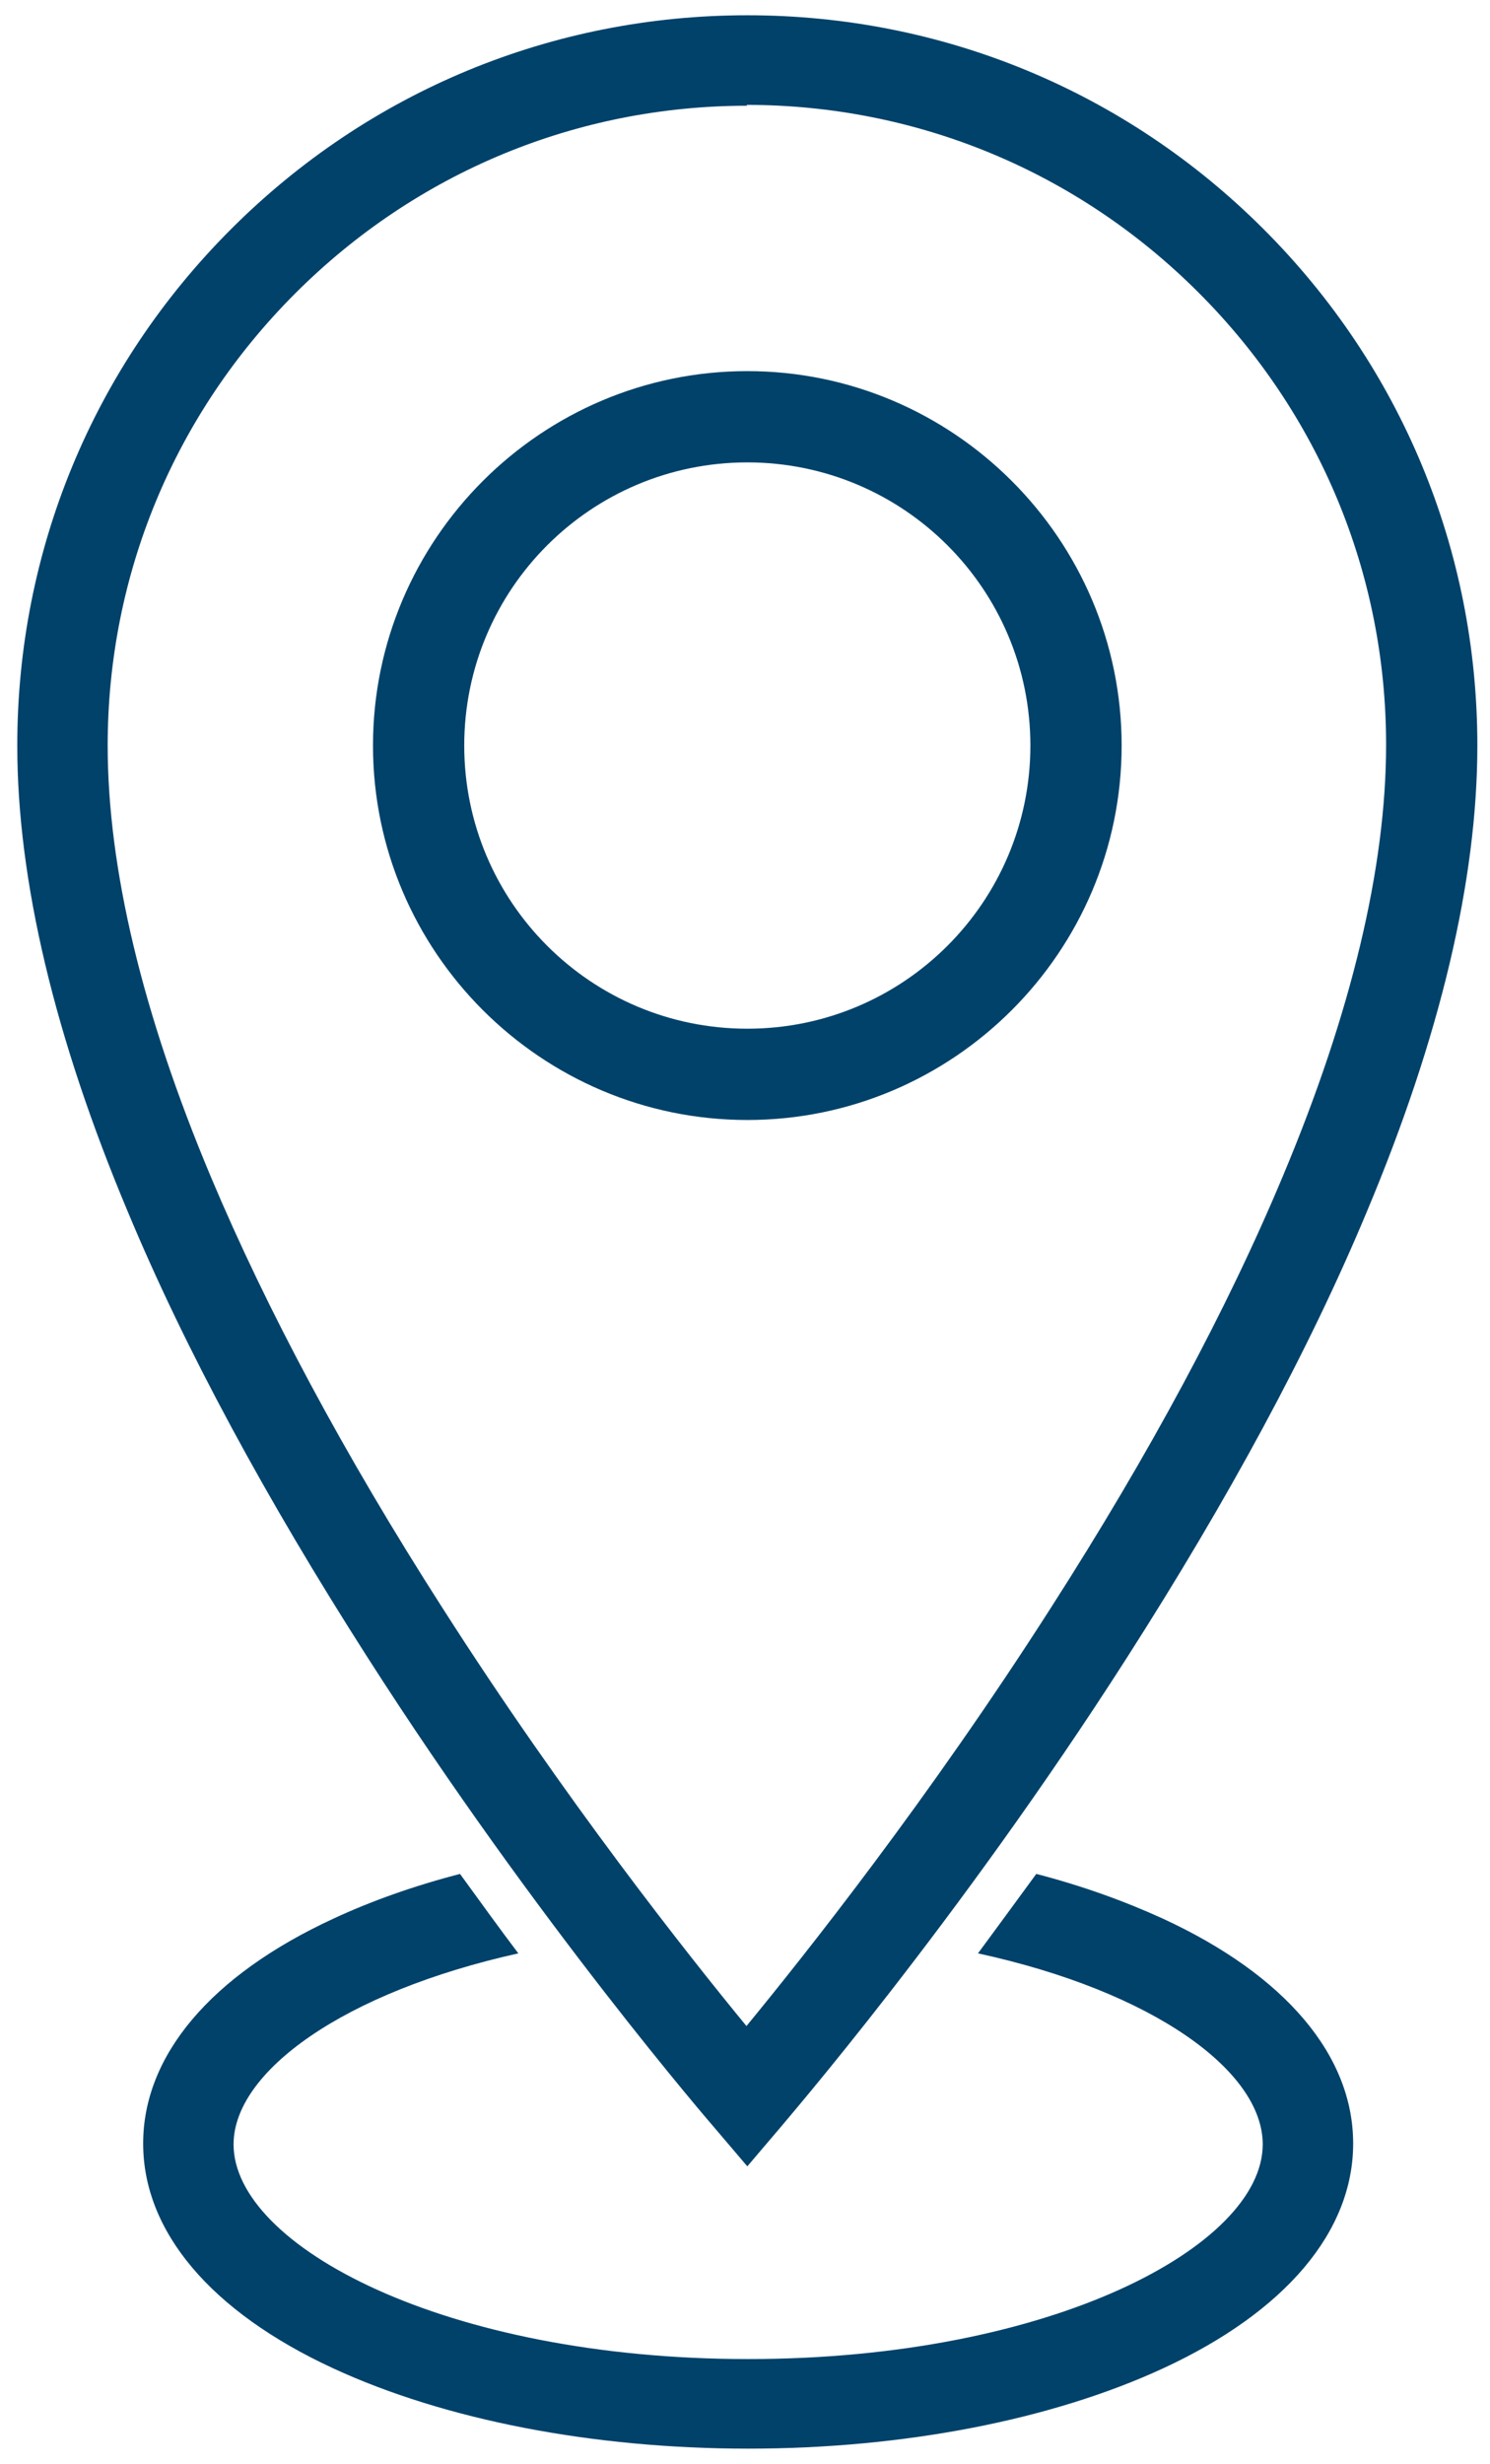
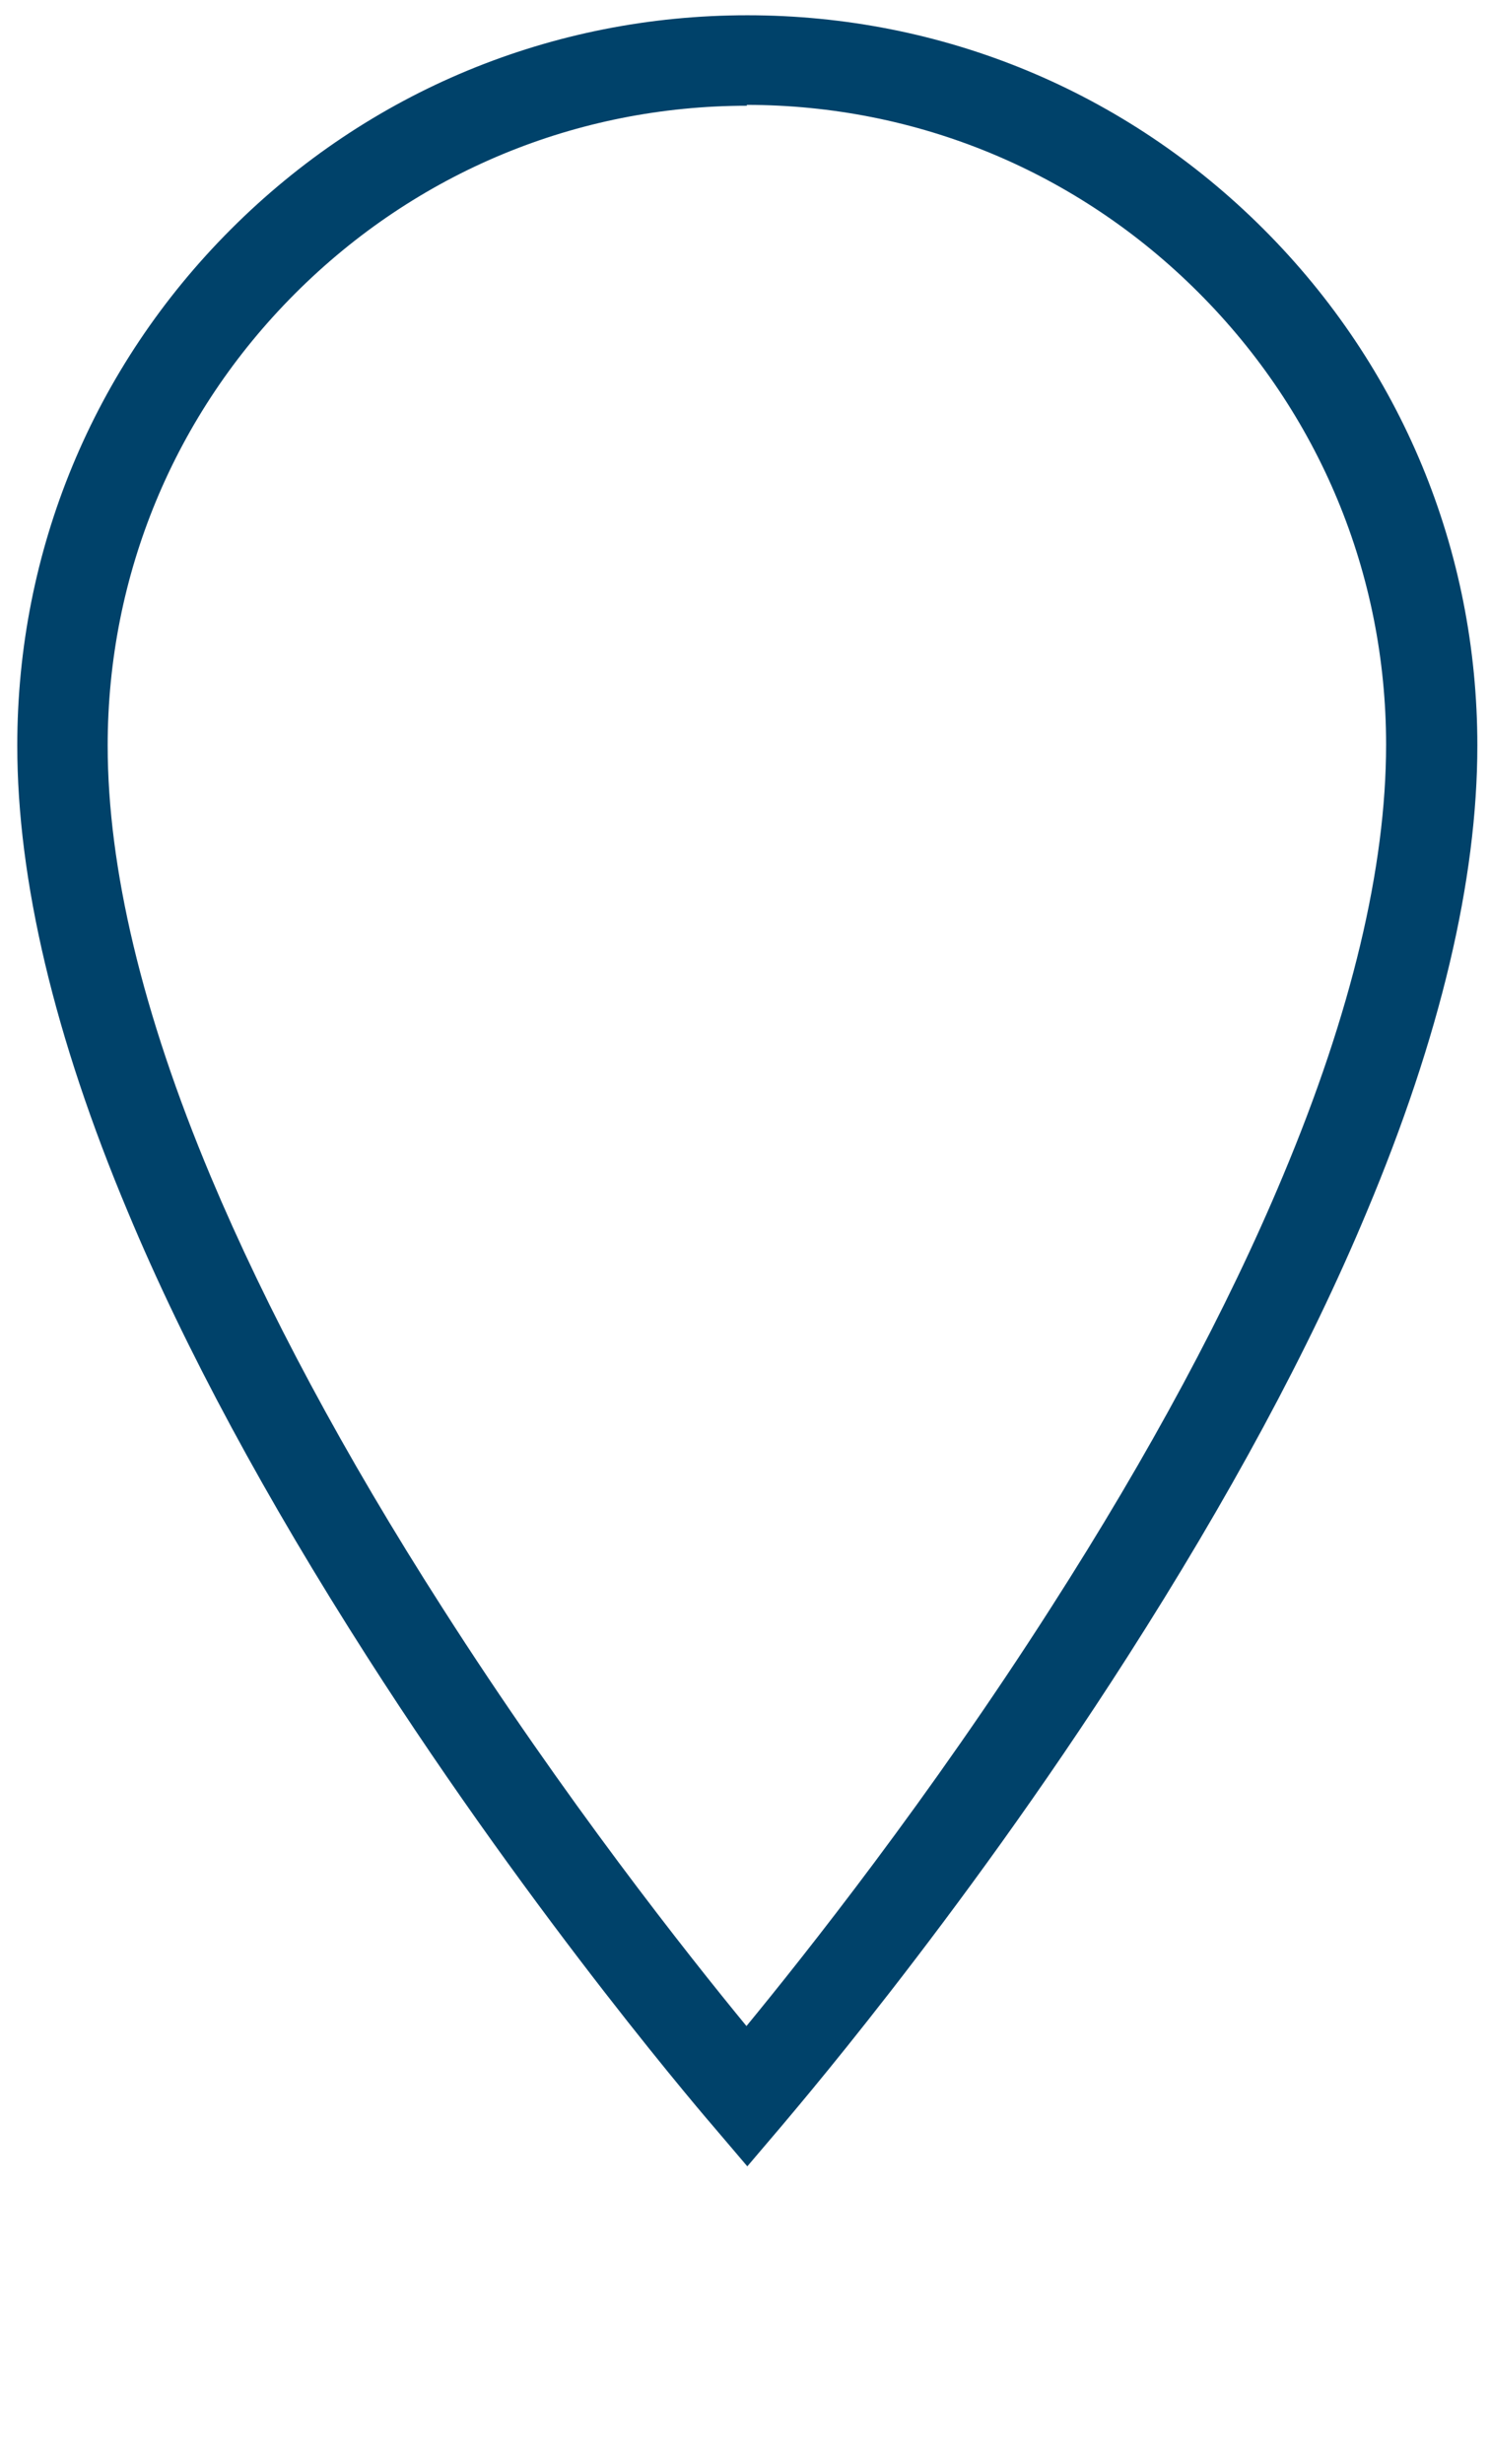
<svg xmlns="http://www.w3.org/2000/svg" width="49" height="81" viewBox="0 0 49 81" fill="none">
  <path d="M24.576 71.221L23.465 69.915C23.465 69.915 17.685 63.246 12.072 54.466C8.765 49.297 6.097 44.379 4.208 39.849C1.79 34.097 0.568 28.929 0.568 24.511C0.568 18.092 3.068 12.062 7.598 7.533C12.127 3.003 18.157 0.502 24.576 0.502C30.995 0.502 37.025 3.003 41.554 7.533C46.084 12.062 48.584 18.092 48.584 24.511C48.584 28.929 47.362 34.097 44.944 39.849C43.055 44.379 40.387 49.297 37.08 54.466C31.467 63.246 25.743 69.832 25.687 69.915L24.576 71.221ZM24.576 3.476C18.963 3.476 13.683 5.671 9.71 9.645C5.736 13.618 3.541 18.898 3.541 24.511C3.541 28.54 4.68 33.319 6.931 38.682C8.765 43.045 11.321 47.824 14.545 52.854C18.574 59.162 22.631 64.275 24.548 66.609C26.465 64.275 30.55 59.134 34.58 52.826C37.803 47.797 40.359 43.045 42.193 38.655C44.444 33.292 45.583 28.512 45.583 24.483C45.583 18.87 43.388 13.59 39.414 9.617C35.441 5.643 30.161 3.448 24.548 3.448L24.576 3.476Z" fill="#00426A" />
-   <path d="M24.576 36.821C17.796 36.821 12.266 31.291 12.266 24.511C12.266 17.731 17.796 12.201 24.576 12.201C31.356 12.201 36.886 17.731 36.886 24.511C36.886 31.291 31.356 36.821 24.576 36.821ZM24.576 15.202C19.435 15.202 15.267 19.37 15.267 24.511C15.267 29.652 19.435 33.82 24.576 33.82C29.717 33.82 33.885 29.652 33.885 24.511C33.885 19.37 29.717 15.202 24.576 15.202Z" fill="#00426A" />
-   <path d="M38.248 63.08C36.969 62.496 35.58 61.996 34.079 61.607C33.412 62.524 32.773 63.385 32.162 64.219C37.914 65.469 41.526 68.081 41.526 70.499C41.526 73.833 34.58 77.557 24.604 77.557C14.628 77.557 7.681 73.833 7.681 70.499C7.681 68.109 11.294 65.497 17.046 64.219C16.434 63.413 15.795 62.524 15.128 61.607C13.628 61.996 12.211 62.496 10.96 63.08C6.931 64.941 4.708 67.581 4.708 70.471C4.708 73.361 6.931 76.001 10.96 77.863C14.628 79.558 19.491 80.502 24.604 80.502C29.717 80.502 34.58 79.558 38.248 77.863C42.277 76.001 44.5 73.361 44.5 70.471C44.5 67.581 42.277 64.941 38.248 63.08Z" fill="#00426A" />
</svg>